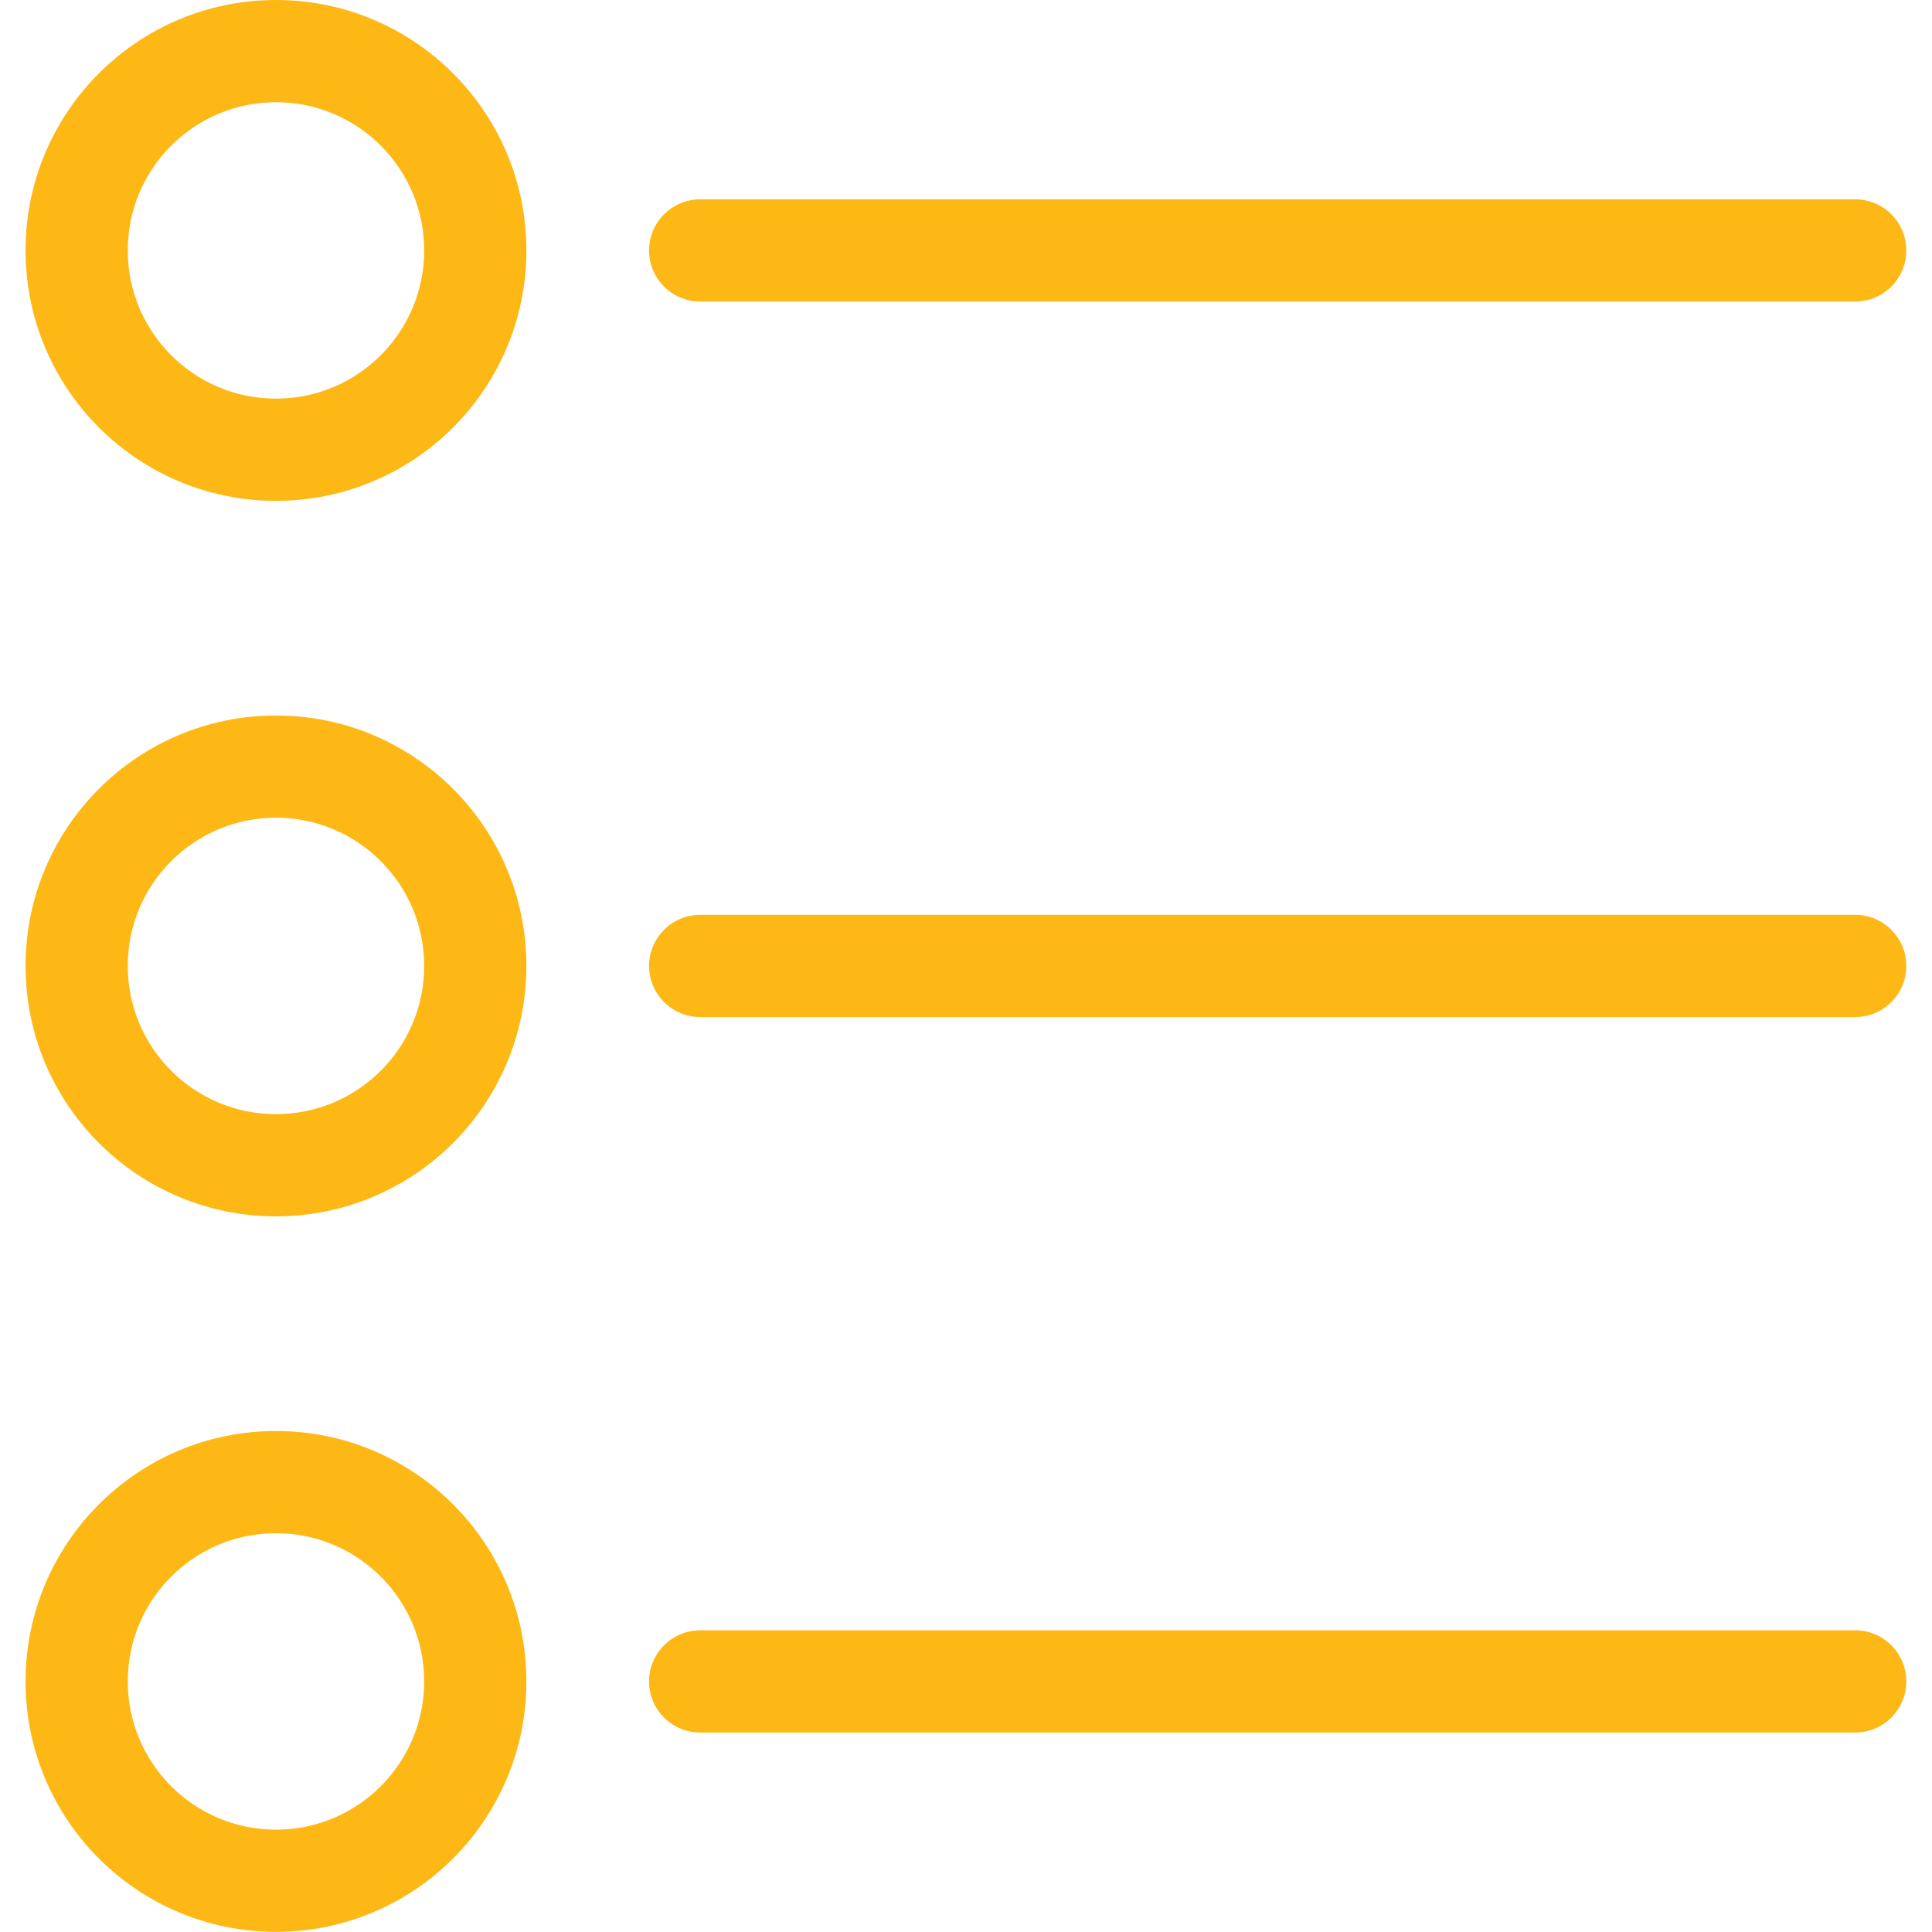
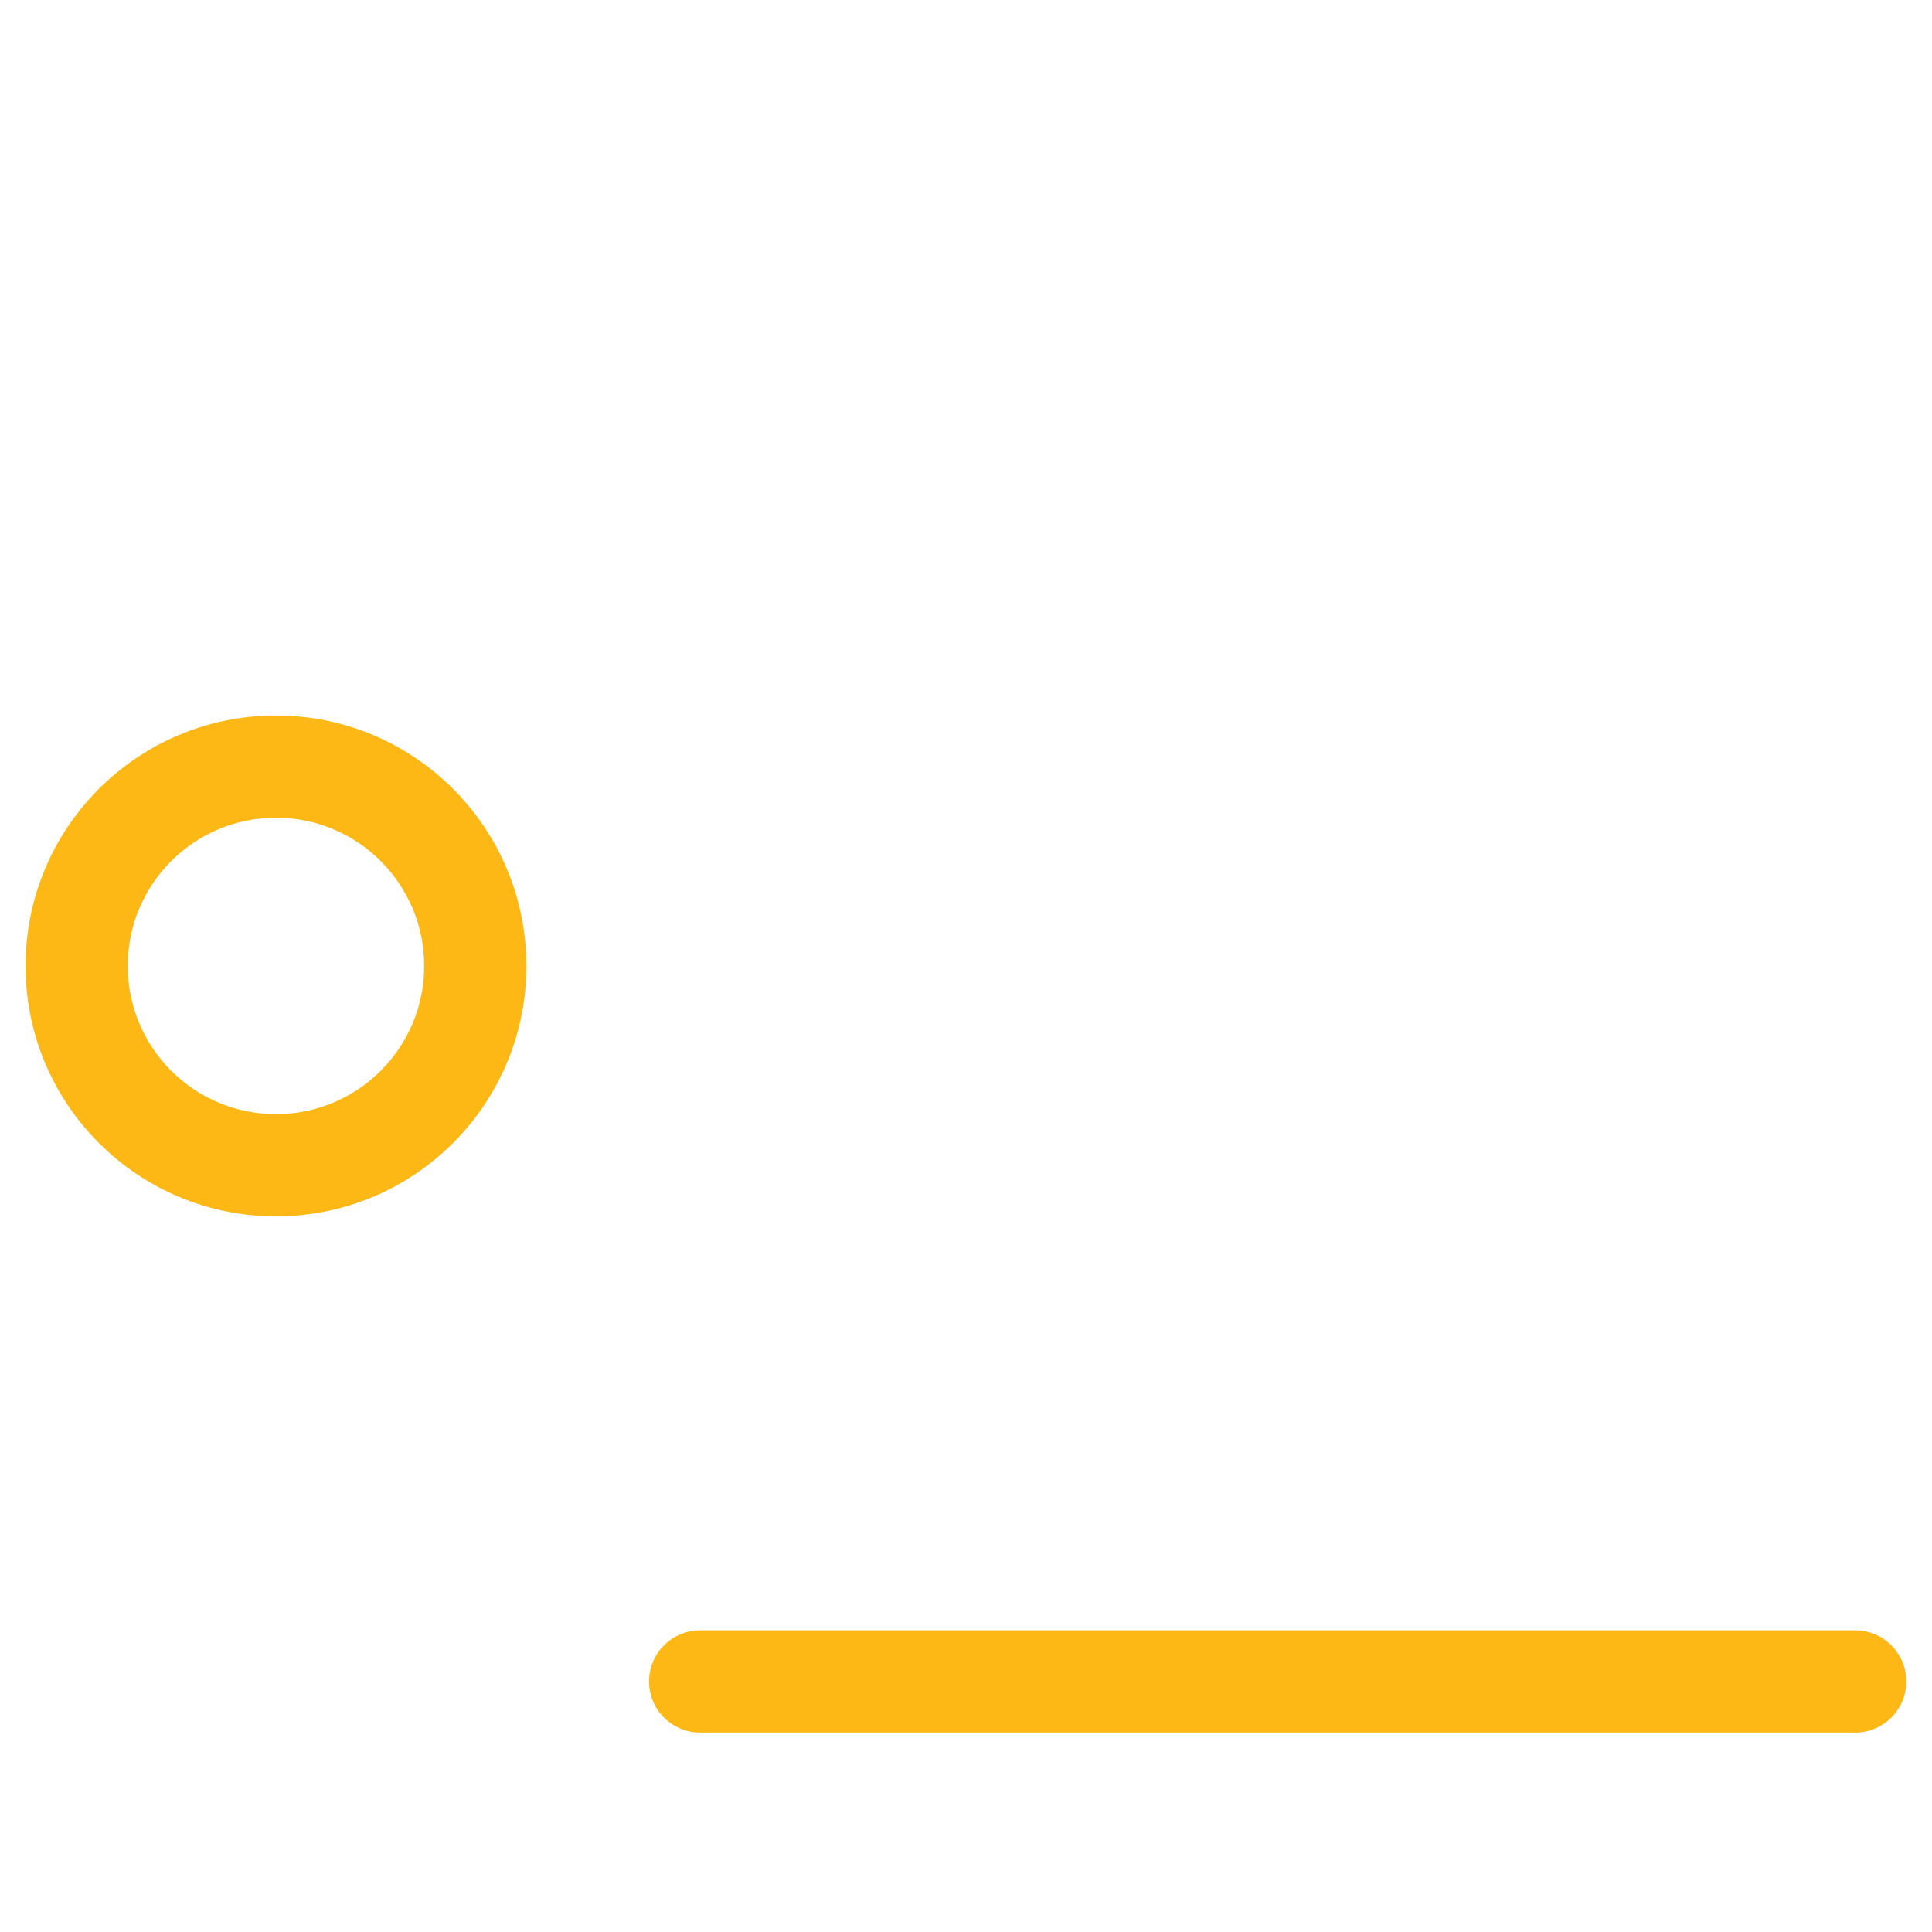
<svg xmlns="http://www.w3.org/2000/svg" width="100%" height="100%" viewBox="0 0 395 395" version="1.1" xml:space="preserve" style="fill-rule:evenodd;clip-rule:evenodd;stroke-linejoin:round;stroke-miterlimit:2;">
  <g>
    <g>
      <g>
        <path d="M56.424,146.286c-28.277,0 -51.2,22.923 -51.2,51.2c0,28.277 22.923,51.2 51.2,51.2c28.277,0 51.2,-22.923 51.2,-51.2c0,-28.277 -22.923,-51.2 -51.2,-51.2Zm0,81.502c-16.735,0 -30.302,-13.567 -30.302,-30.302c0,-16.735 13.567,-30.302 30.302,-30.302c16.735,0 30.302,13.567 30.302,30.302c0,16.735 -13.566,30.302 -30.302,30.302Z" style="fill:#fdb816;fill-rule:nonzero;" />
-         <path d="M379.298,187.037l-236.147,0c-5.771,0 -10.449,4.678 -10.449,10.449c0,5.771 4.678,10.449 10.449,10.449l236.147,0c5.771,0 10.449,-4.678 10.449,-10.449c0,-5.771 -4.678,-10.449 -10.449,-10.449Z" style="fill:#fdb816;fill-rule:nonzero;" />
-         <path d="M56.424,0c-28.277,0 -51.2,22.923 -51.2,51.2c0,28.277 22.923,51.2 51.2,51.2c28.277,0 51.2,-22.923 51.2,-51.2c0,-28.277 -22.923,-51.2 -51.2,-51.2Zm0,81.502c-16.735,0 -30.302,-13.567 -30.302,-30.302c0,-16.735 13.567,-30.302 30.302,-30.302c16.735,0 30.302,13.567 30.302,30.302c0,16.735 -13.566,30.302 -30.302,30.302Z" style="fill:#fdb816;fill-rule:nonzero;" />
-         <path d="M143.151,61.649l236.147,0c5.771,0 10.449,-4.678 10.449,-10.449c0,-5.771 -4.678,-10.449 -10.449,-10.449l-236.147,0c-5.771,0 -10.449,4.678 -10.449,10.449c0,5.771 4.678,10.449 10.449,10.449Z" style="fill:#fdb816;fill-rule:nonzero;" />
-         <path d="M56.424,292.571c-28.277,0 -51.2,22.923 -51.2,51.2c0,28.277 22.923,51.2 51.2,51.2c28.277,0 51.2,-22.923 51.2,-51.2c0,-28.277 -22.923,-51.2 -51.2,-51.2Zm30.302,51.2c0,16.735 -13.567,30.302 -30.302,30.302c-16.735,0 -30.302,-13.567 -30.302,-30.302c0,-16.735 13.567,-30.302 30.302,-30.302c16.735,0 30.302,13.567 30.302,30.302Z" style="fill:#fdb816;fill-rule:nonzero;" />
        <path d="M379.298,333.322l-236.147,0c-5.771,0 -10.449,4.678 -10.449,10.449c0,5.771 4.678,10.449 10.449,10.449l236.147,0c5.771,0 10.449,-4.678 10.449,-10.449c0,-5.771 -4.678,-10.449 -10.449,-10.449Z" style="fill:#fdb816;fill-rule:nonzero;" />
      </g>
    </g>
  </g>
</svg>